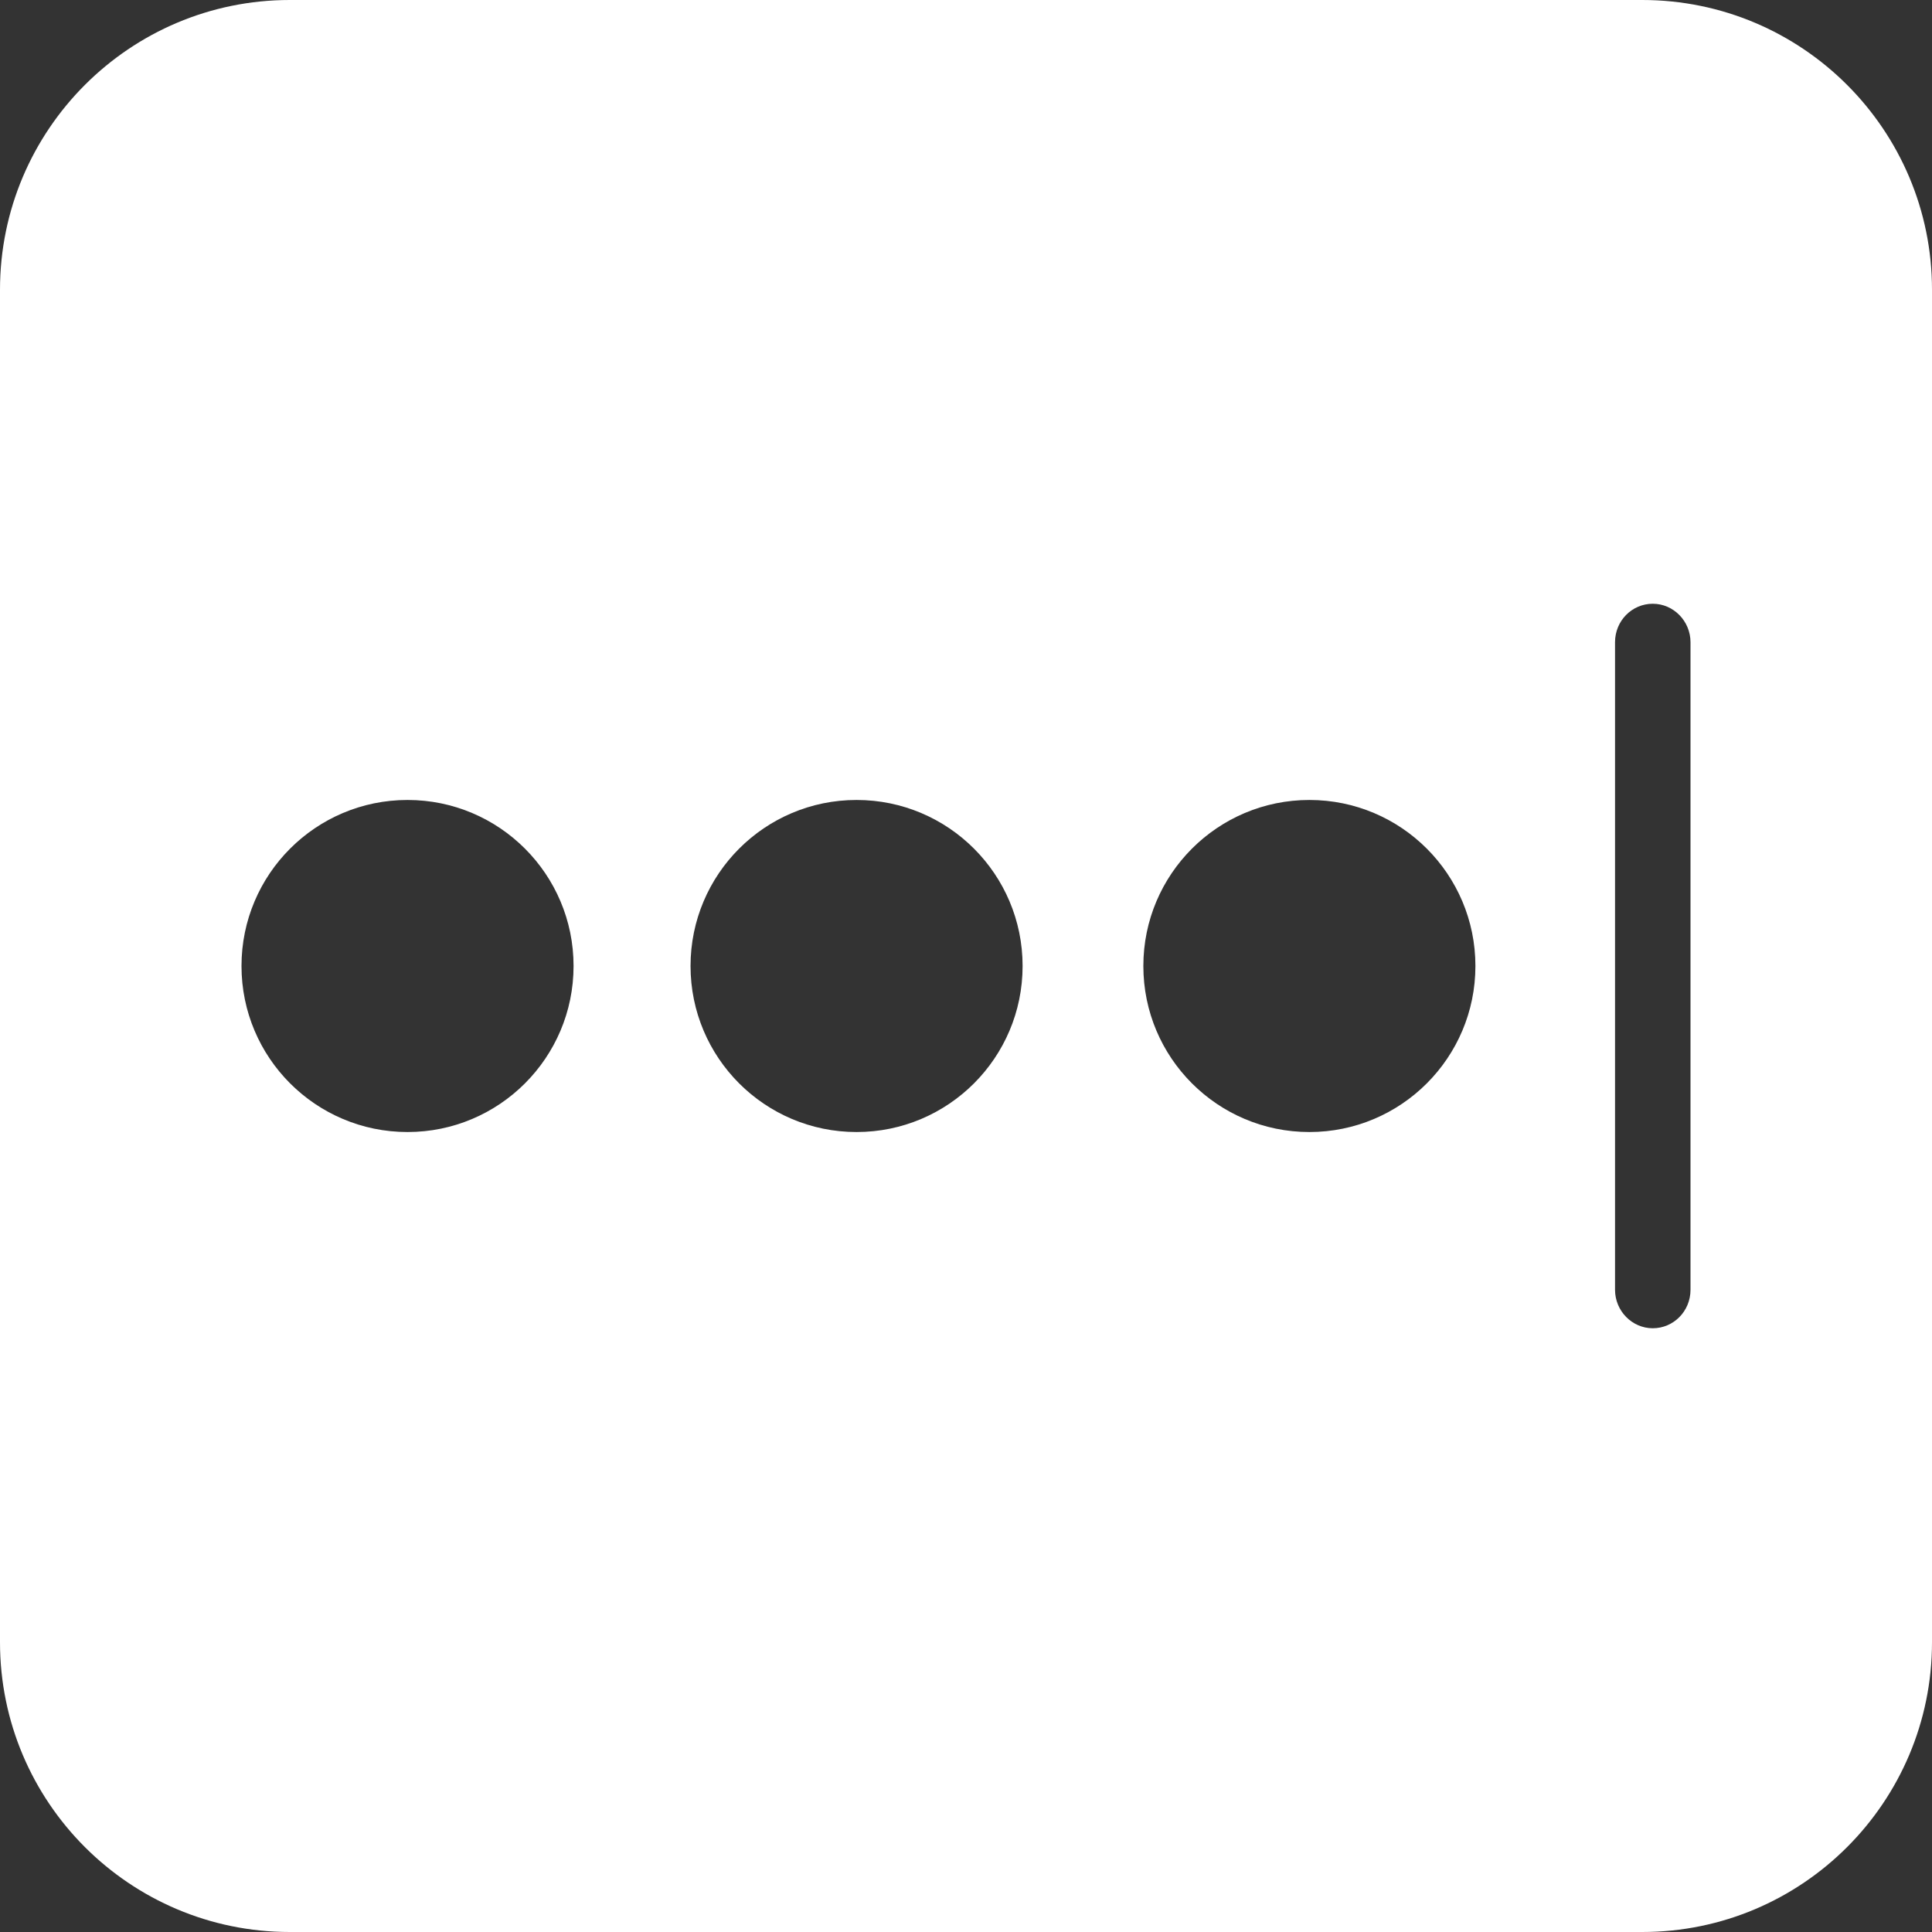
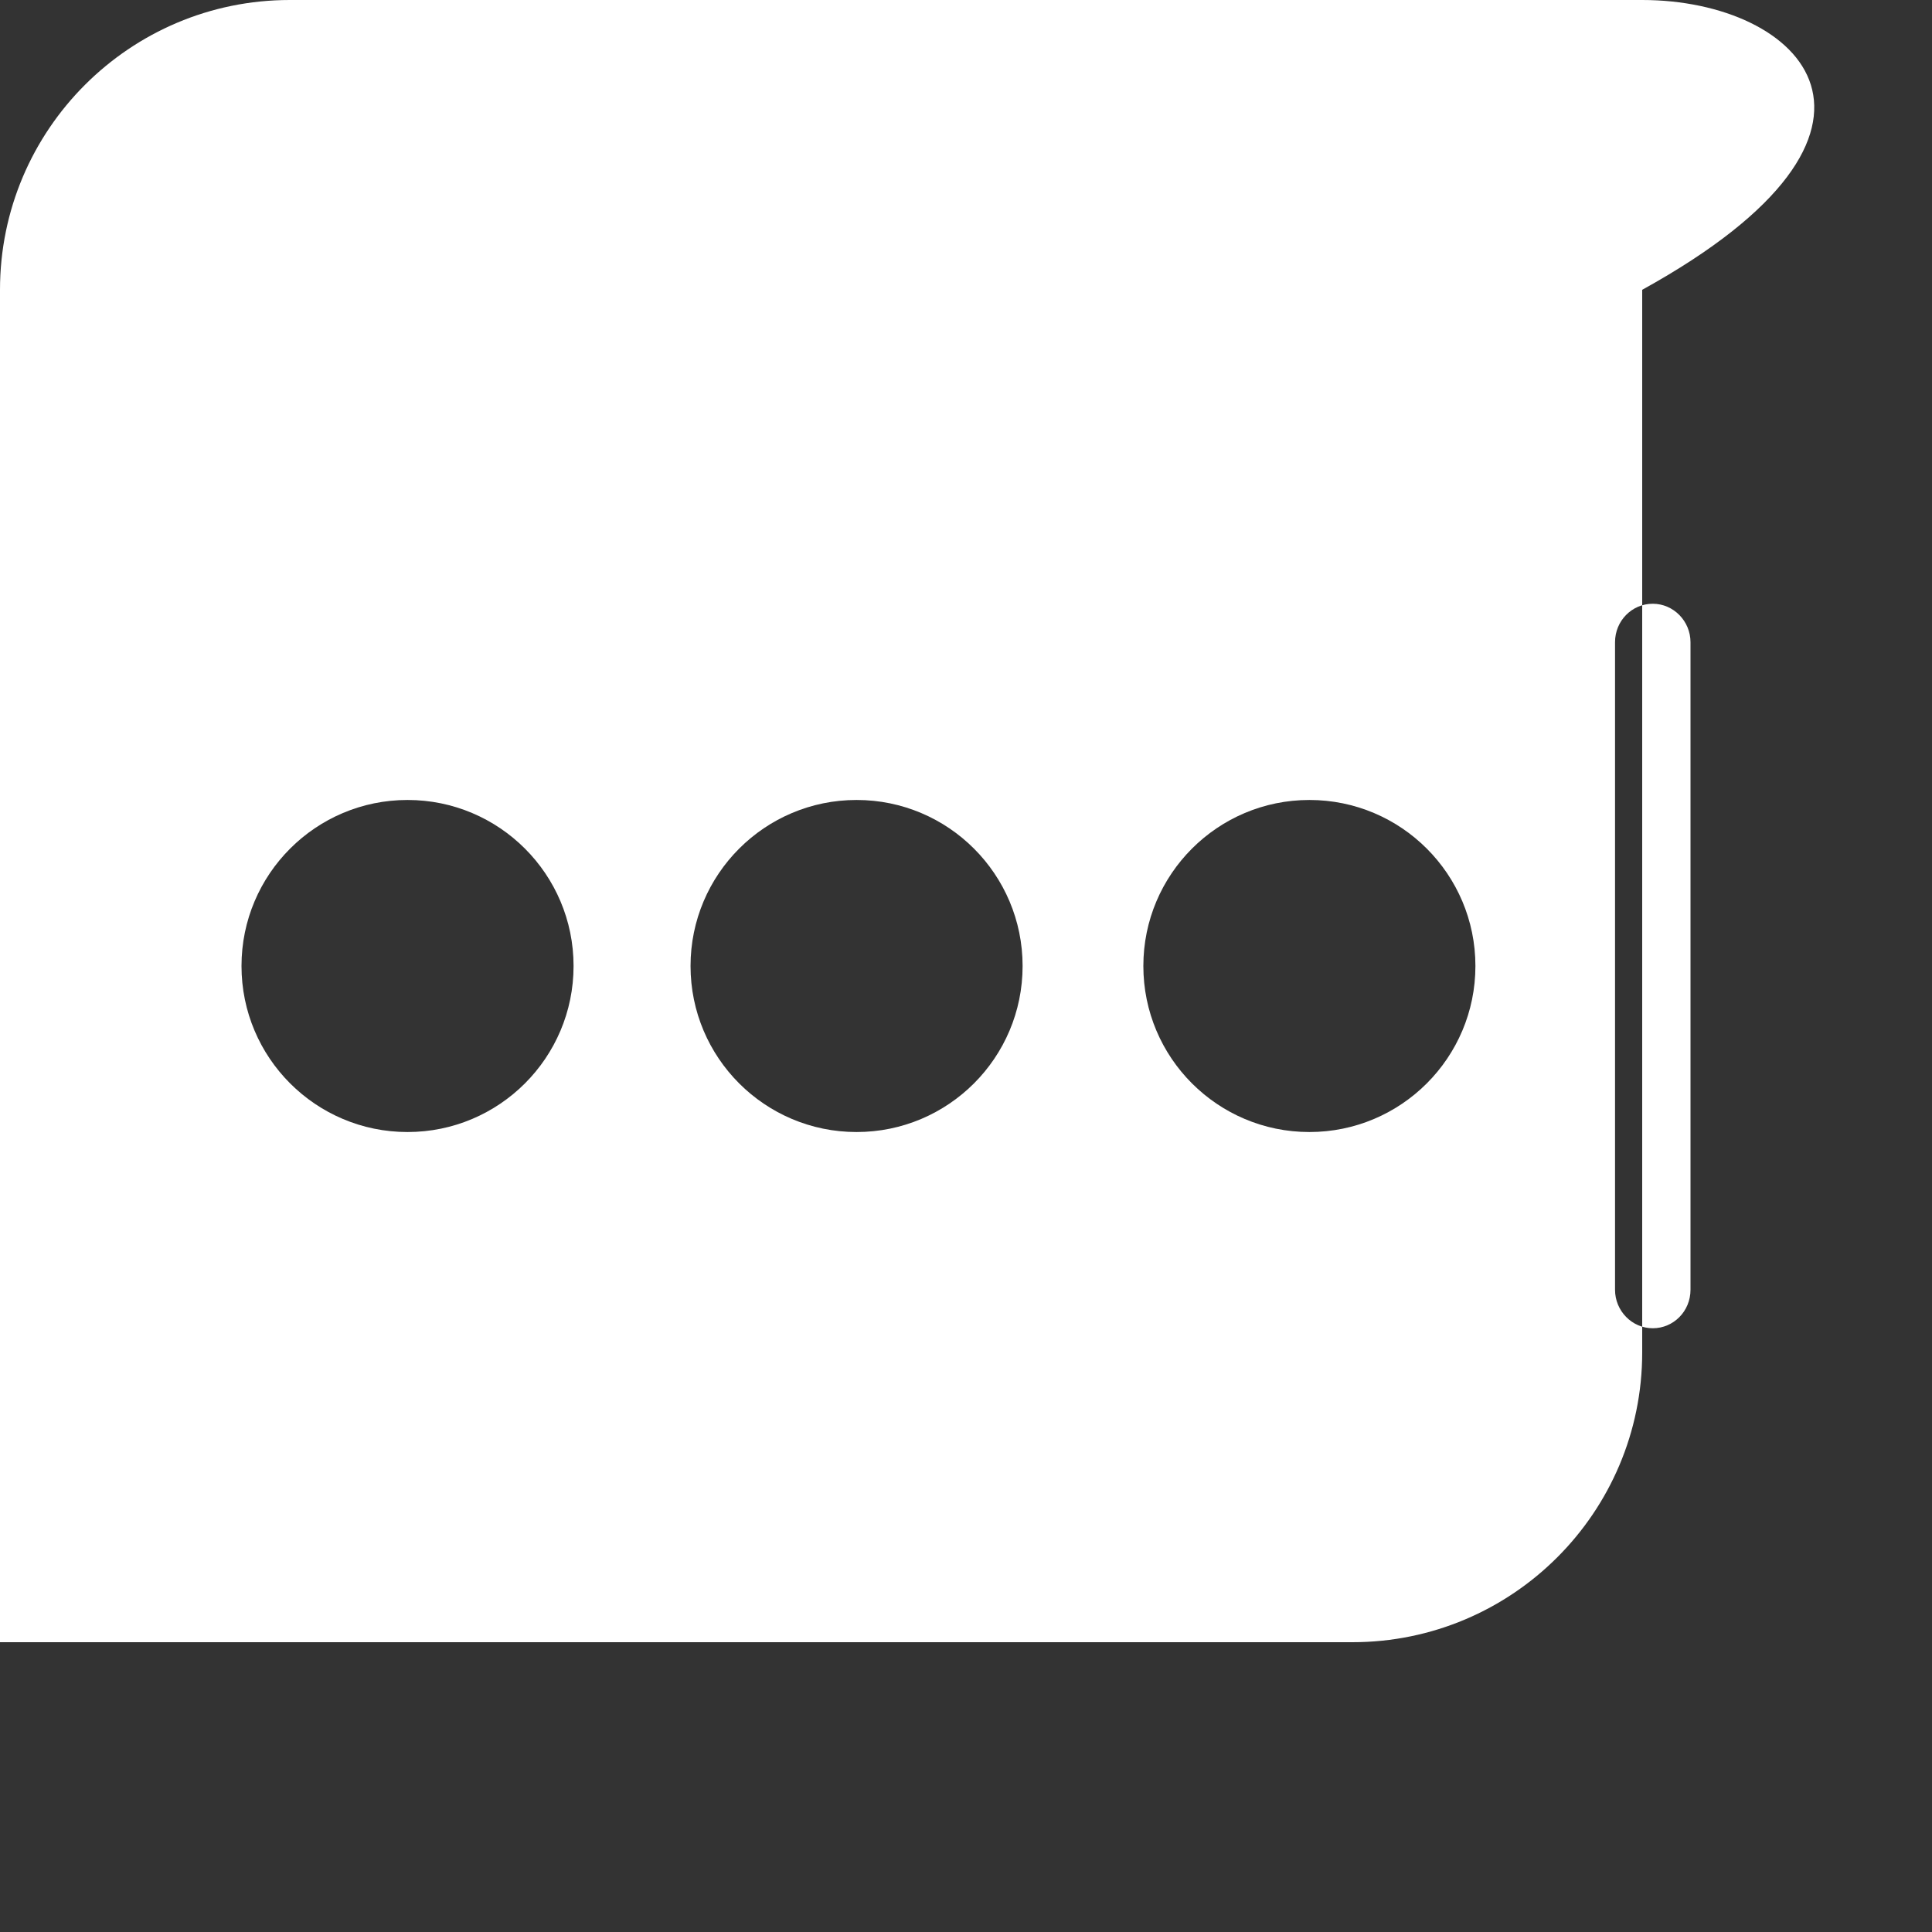
<svg xmlns="http://www.w3.org/2000/svg" version="1.1" id="Layer_1" x="0px" y="0px" viewBox="0 0 512 512" style="enable-background:new 0 0 512 512;" xml:space="preserve">
  <rect x="0" y="0" width="512" height="512" fill="#333333" stroke="none" />
  <style type="text/css">
	.st0{fill:#FFFFFF;}
</style>
-   <path class="st0" d="M435.2,0H76.8C34.4,0,0,34.4,0,76.8v358.4C0,477.6,34.4,512,76.8,512h358.4c42.4,0,76.8-34.4,76.8-76.8V76.8  C512,34.4,477.6,0,435.2,0z M108,300c-24.3,0-44-19.7-44-44s19.7-44,44-44s44,19.7,44,44S132.3,300,108,300z M227,300  c-24.3,0-44-19.7-44-44s19.7-44,44-44s44,19.7,44,44S251.3,300,227,300z M347,300c-24.3,0-44-19.7-44-44s19.7-44,44-44  s44,19.7,44,44S371.3,300,347,300z M448,341.8c0,5.7-4.5,10.2-10,10.2c-5.5,0-10-4.6-10-10.2V170.2c0-5.7,4.5-10.2,10-10.2  c5.5,0,10,4.6,10,10.2V341.8z" />
+   <path class="st0" d="M435.2,0H76.8C34.4,0,0,34.4,0,76.8v358.4h358.4c42.4,0,76.8-34.4,76.8-76.8V76.8  C512,34.4,477.6,0,435.2,0z M108,300c-24.3,0-44-19.7-44-44s19.7-44,44-44s44,19.7,44,44S132.3,300,108,300z M227,300  c-24.3,0-44-19.7-44-44s19.7-44,44-44s44,19.7,44,44S251.3,300,227,300z M347,300c-24.3,0-44-19.7-44-44s19.7-44,44-44  s44,19.7,44,44S371.3,300,347,300z M448,341.8c0,5.7-4.5,10.2-10,10.2c-5.5,0-10-4.6-10-10.2V170.2c0-5.7,4.5-10.2,10-10.2  c5.5,0,10,4.6,10,10.2V341.8z" />
</svg>